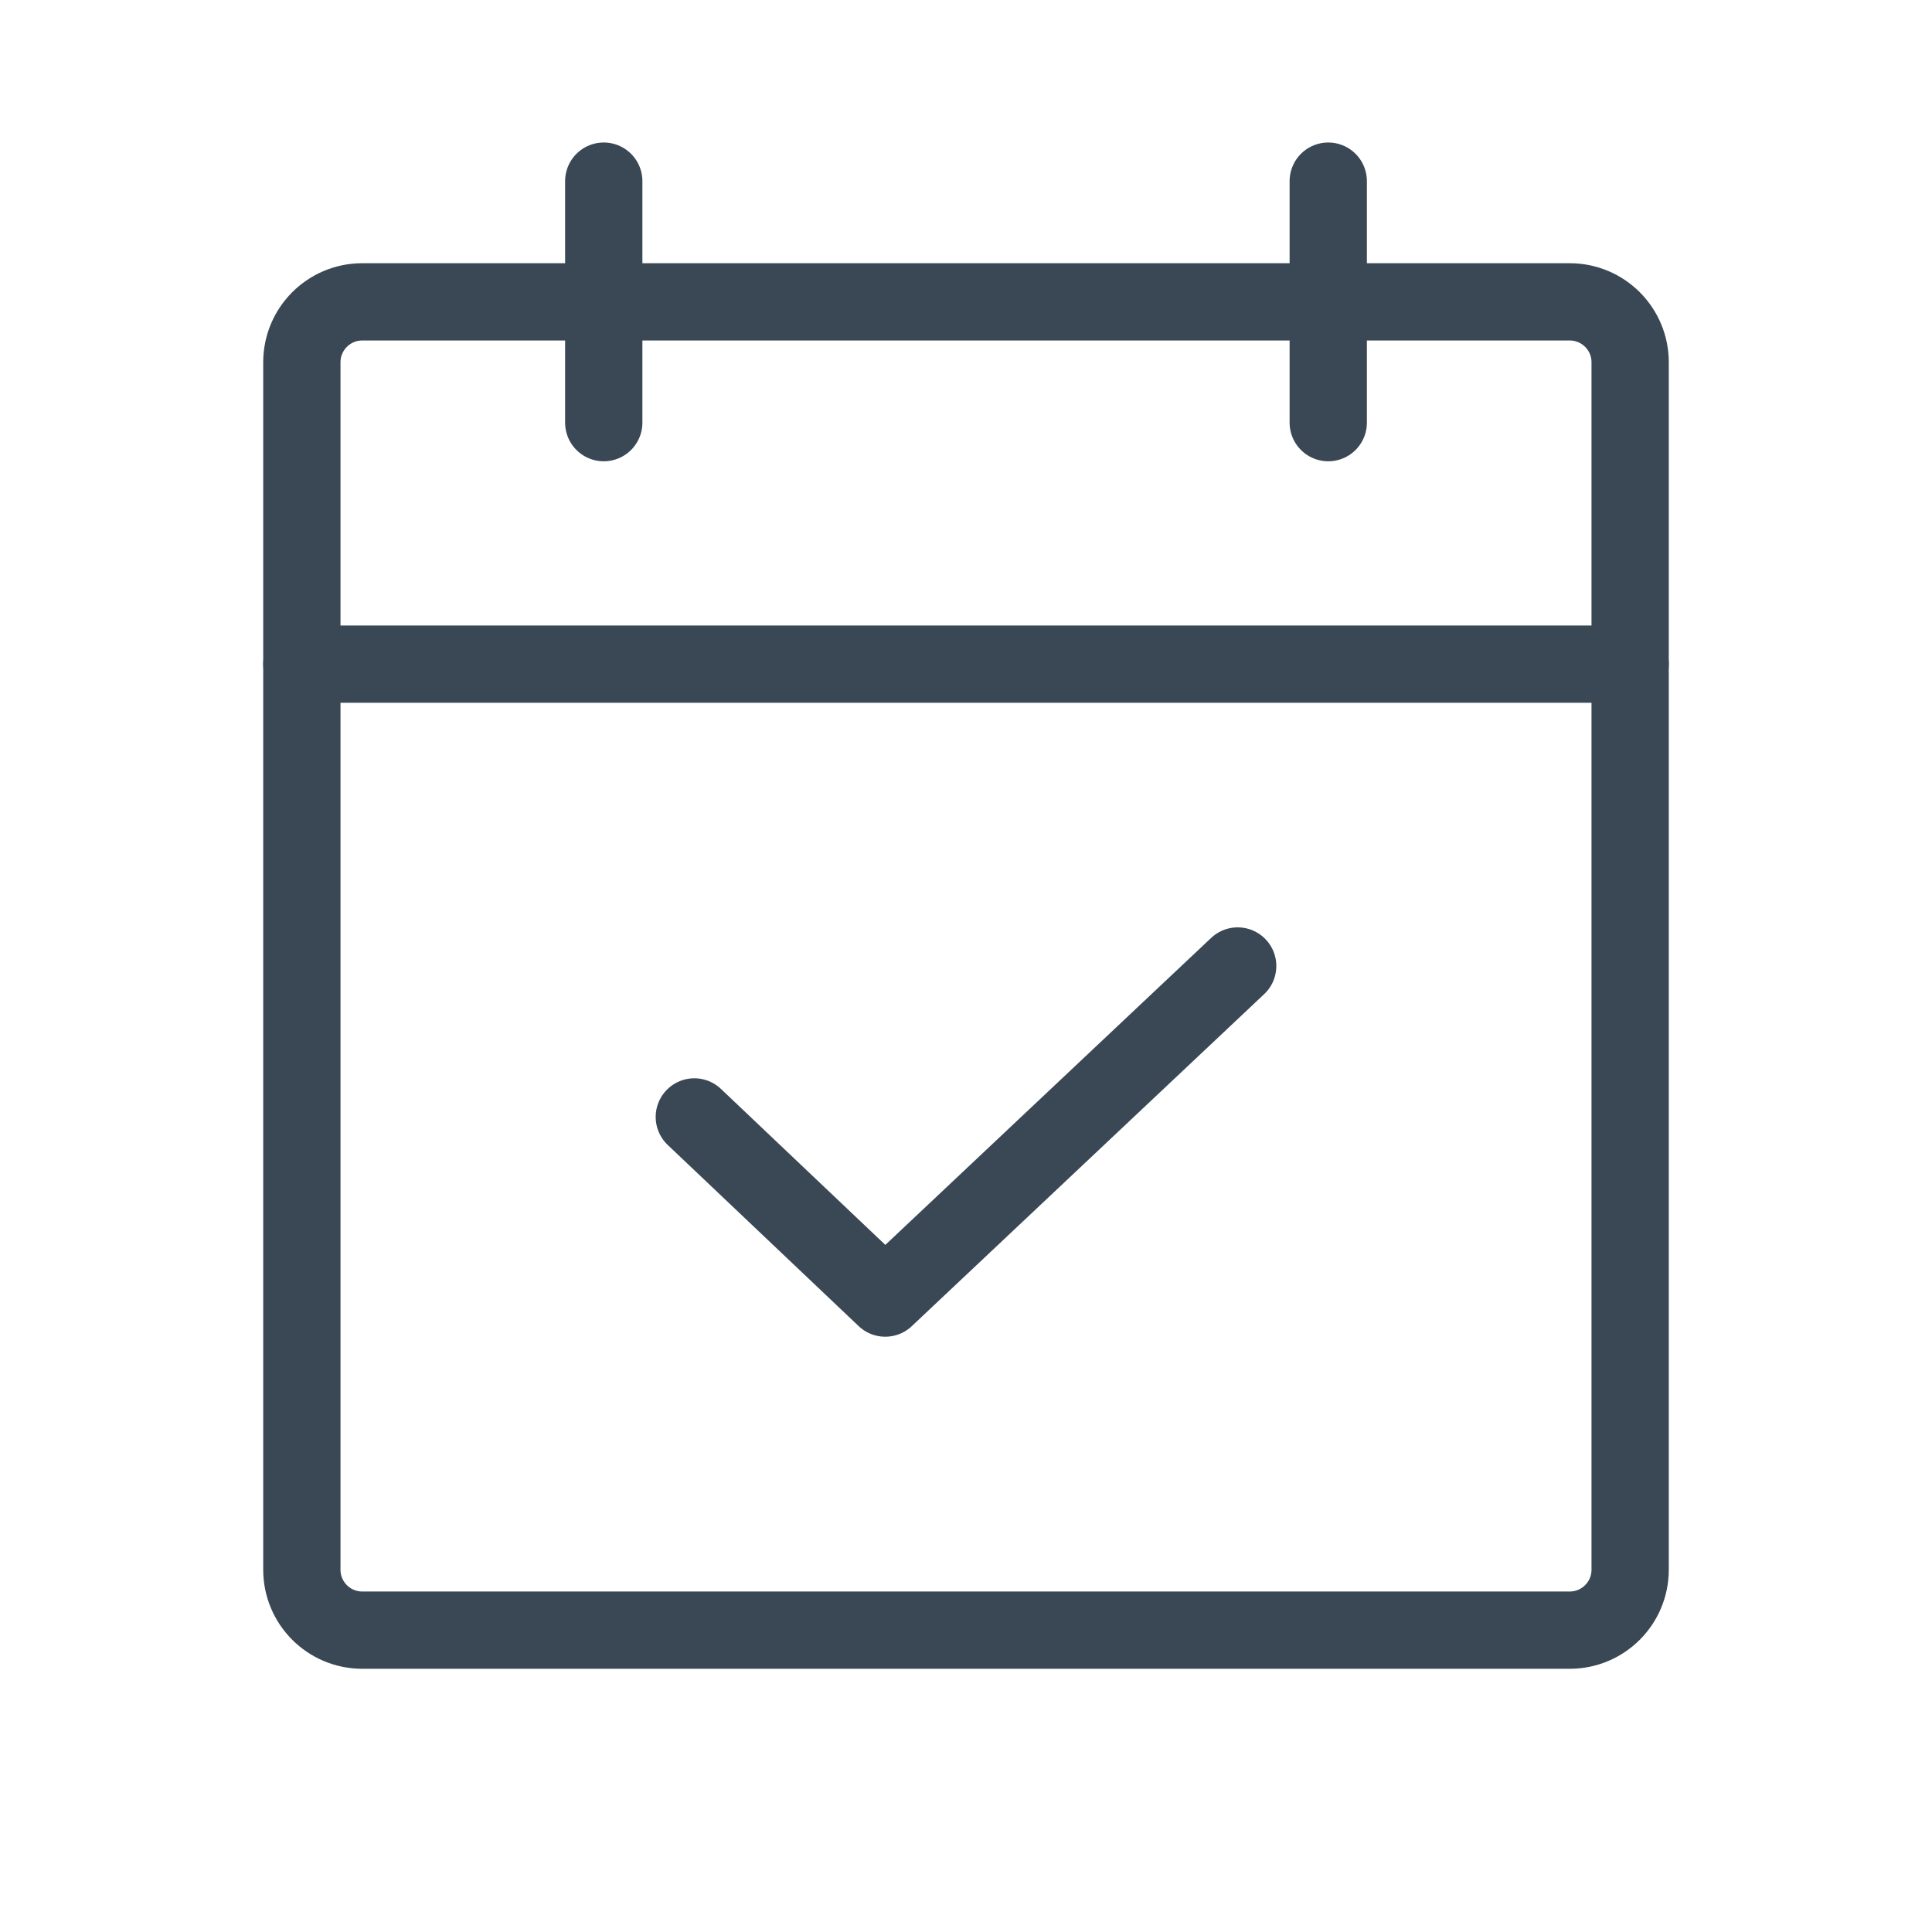
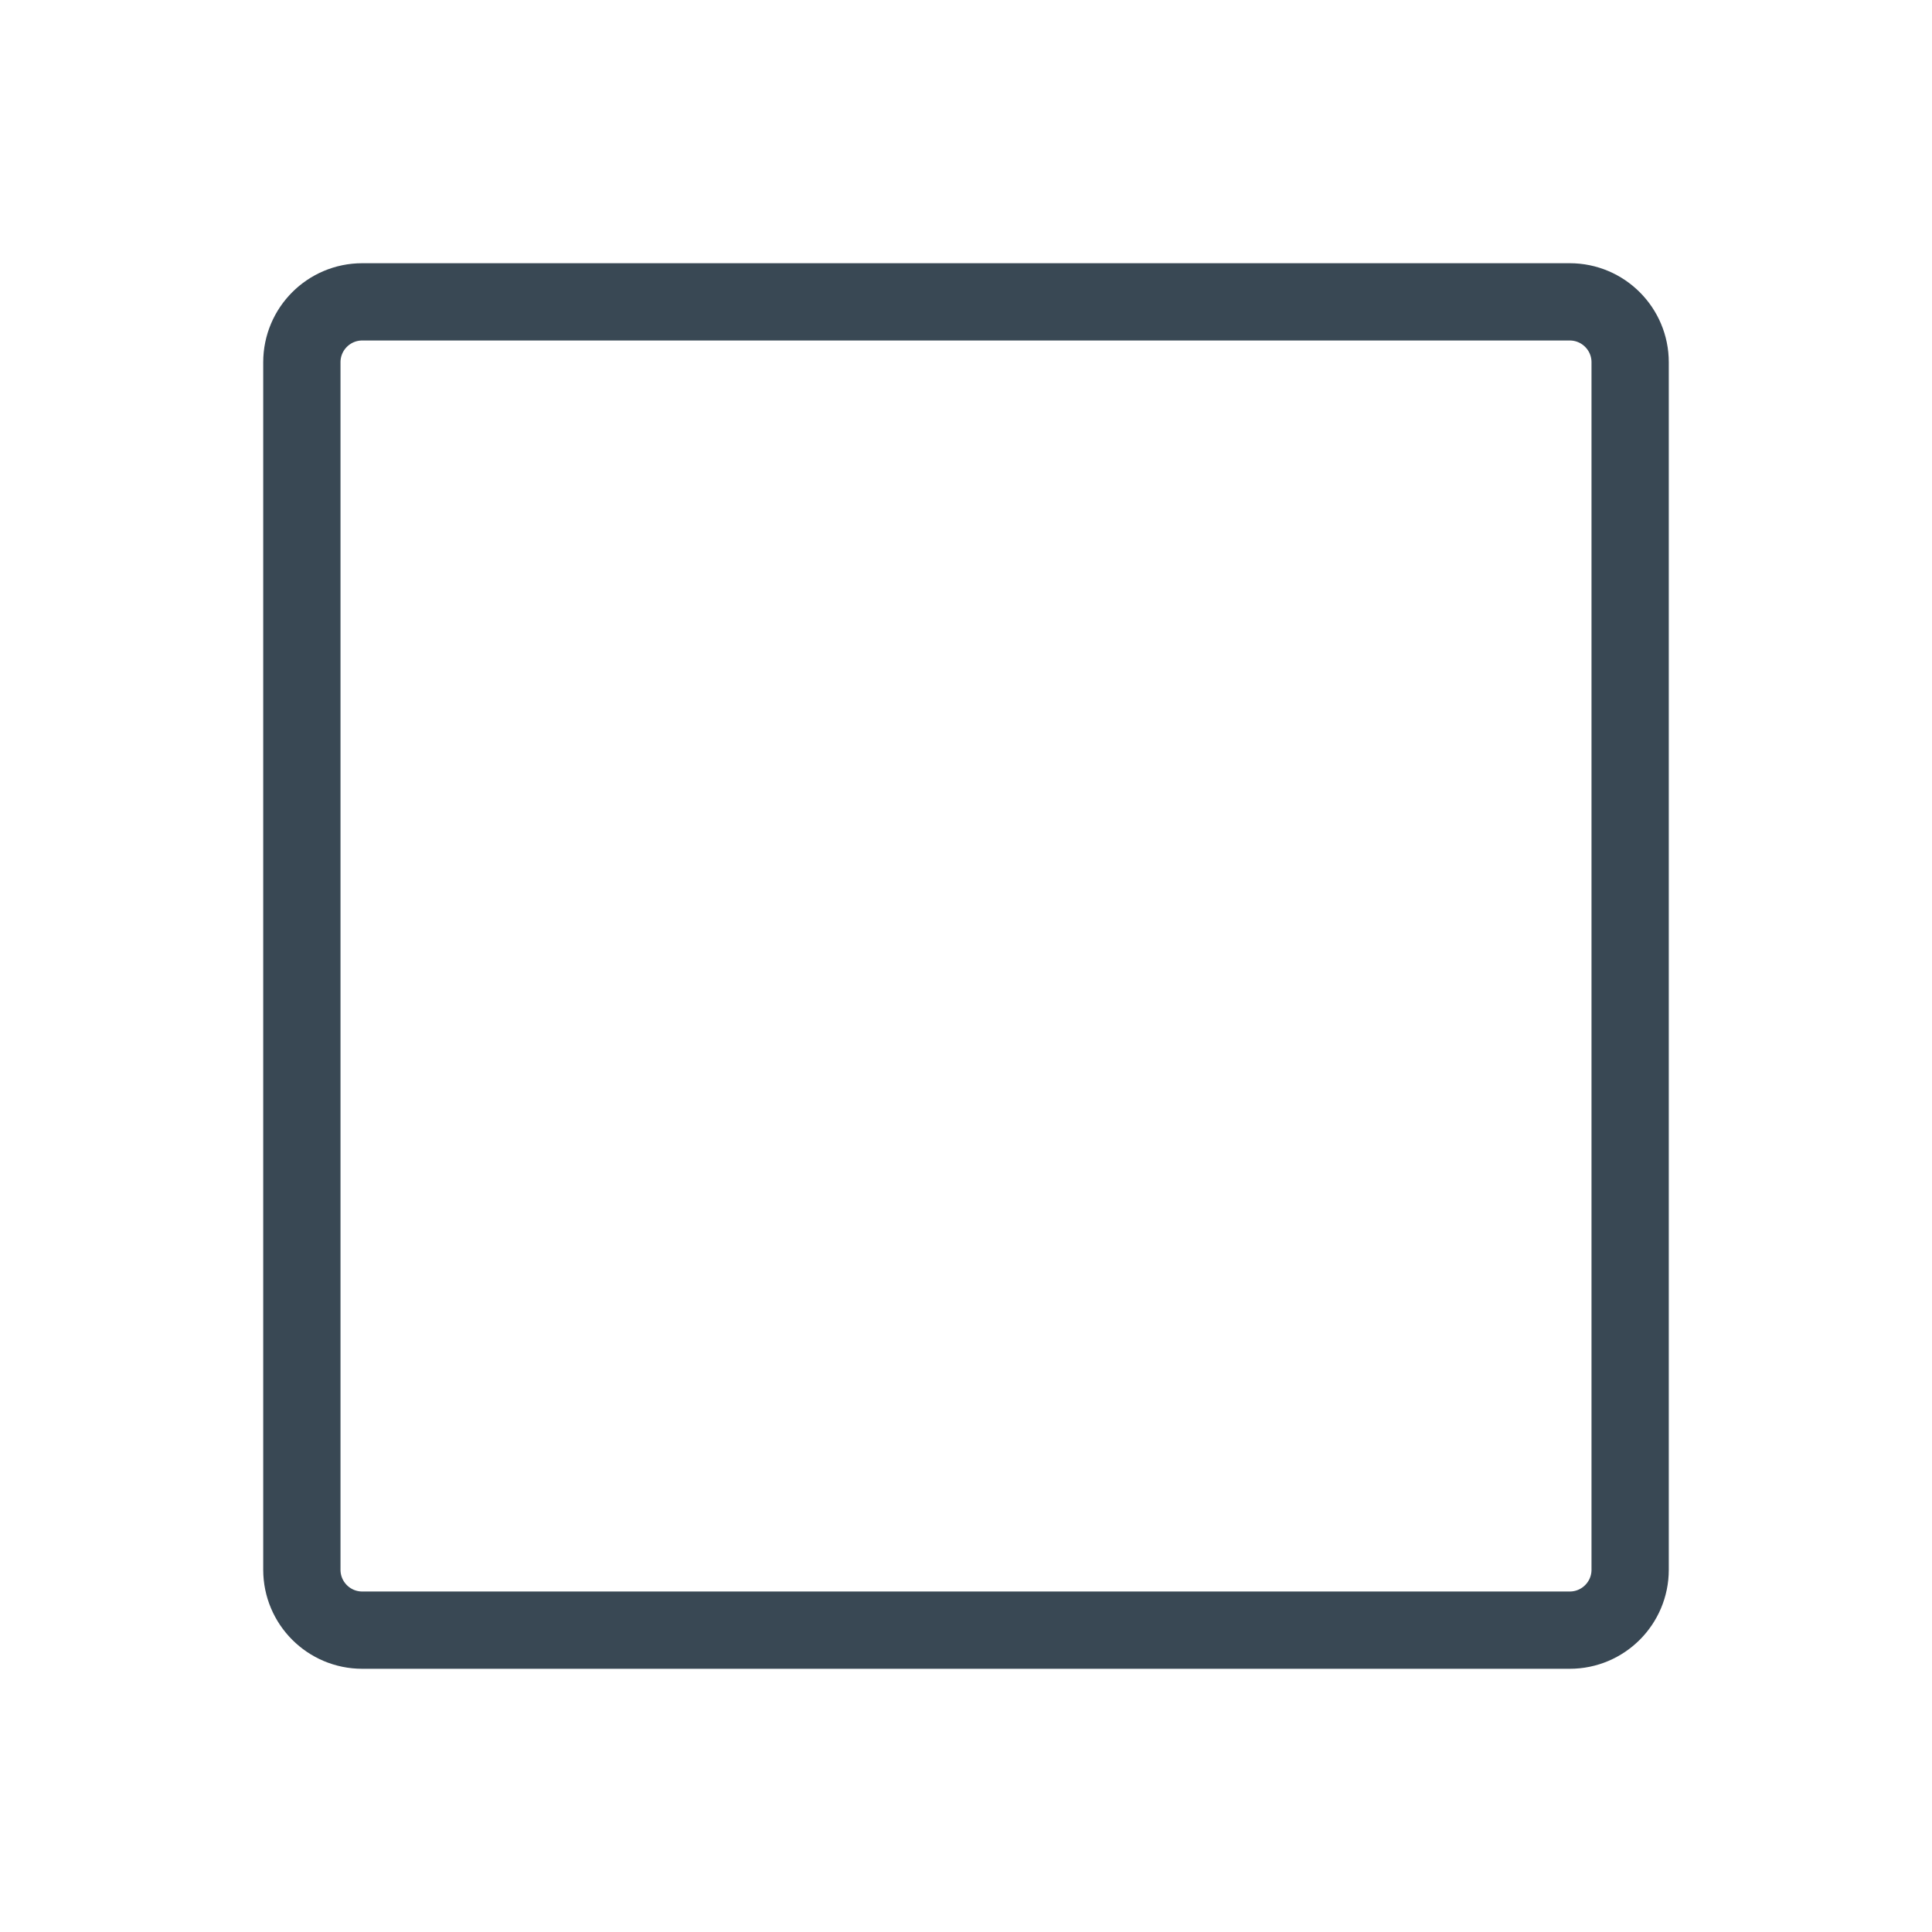
<svg xmlns="http://www.w3.org/2000/svg" width="50" height="50" viewBox="0 0 50 50" fill="none">
  <path d="M40.625 7.812H9.375C8.512 7.812 7.812 8.512 7.812 9.375V40.625C7.812 41.488 8.512 42.188 9.375 42.188H40.625C41.488 42.188 42.188 41.488 42.188 40.625V9.375C42.188 8.512 41.488 7.812 40.625 7.812Z" stroke="#394854" stroke-width="2" stroke-linecap="round" stroke-linejoin="round" />
-   <path d="M34.375 4.688V10.938" stroke="#394854" stroke-width="2" stroke-linecap="round" stroke-linejoin="round" />
-   <path d="M15.625 4.688V10.938" stroke="#394854" stroke-width="2" stroke-linecap="round" stroke-linejoin="round" />
-   <path d="M7.812 17.188H42.188" stroke="#394854" stroke-width="2" stroke-linecap="round" stroke-linejoin="round" />
-   <path d="M32.031 25L22.91 33.594L17.969 28.906" stroke="#394854" stroke-width="2" stroke-linecap="round" stroke-linejoin="round" />
</svg>